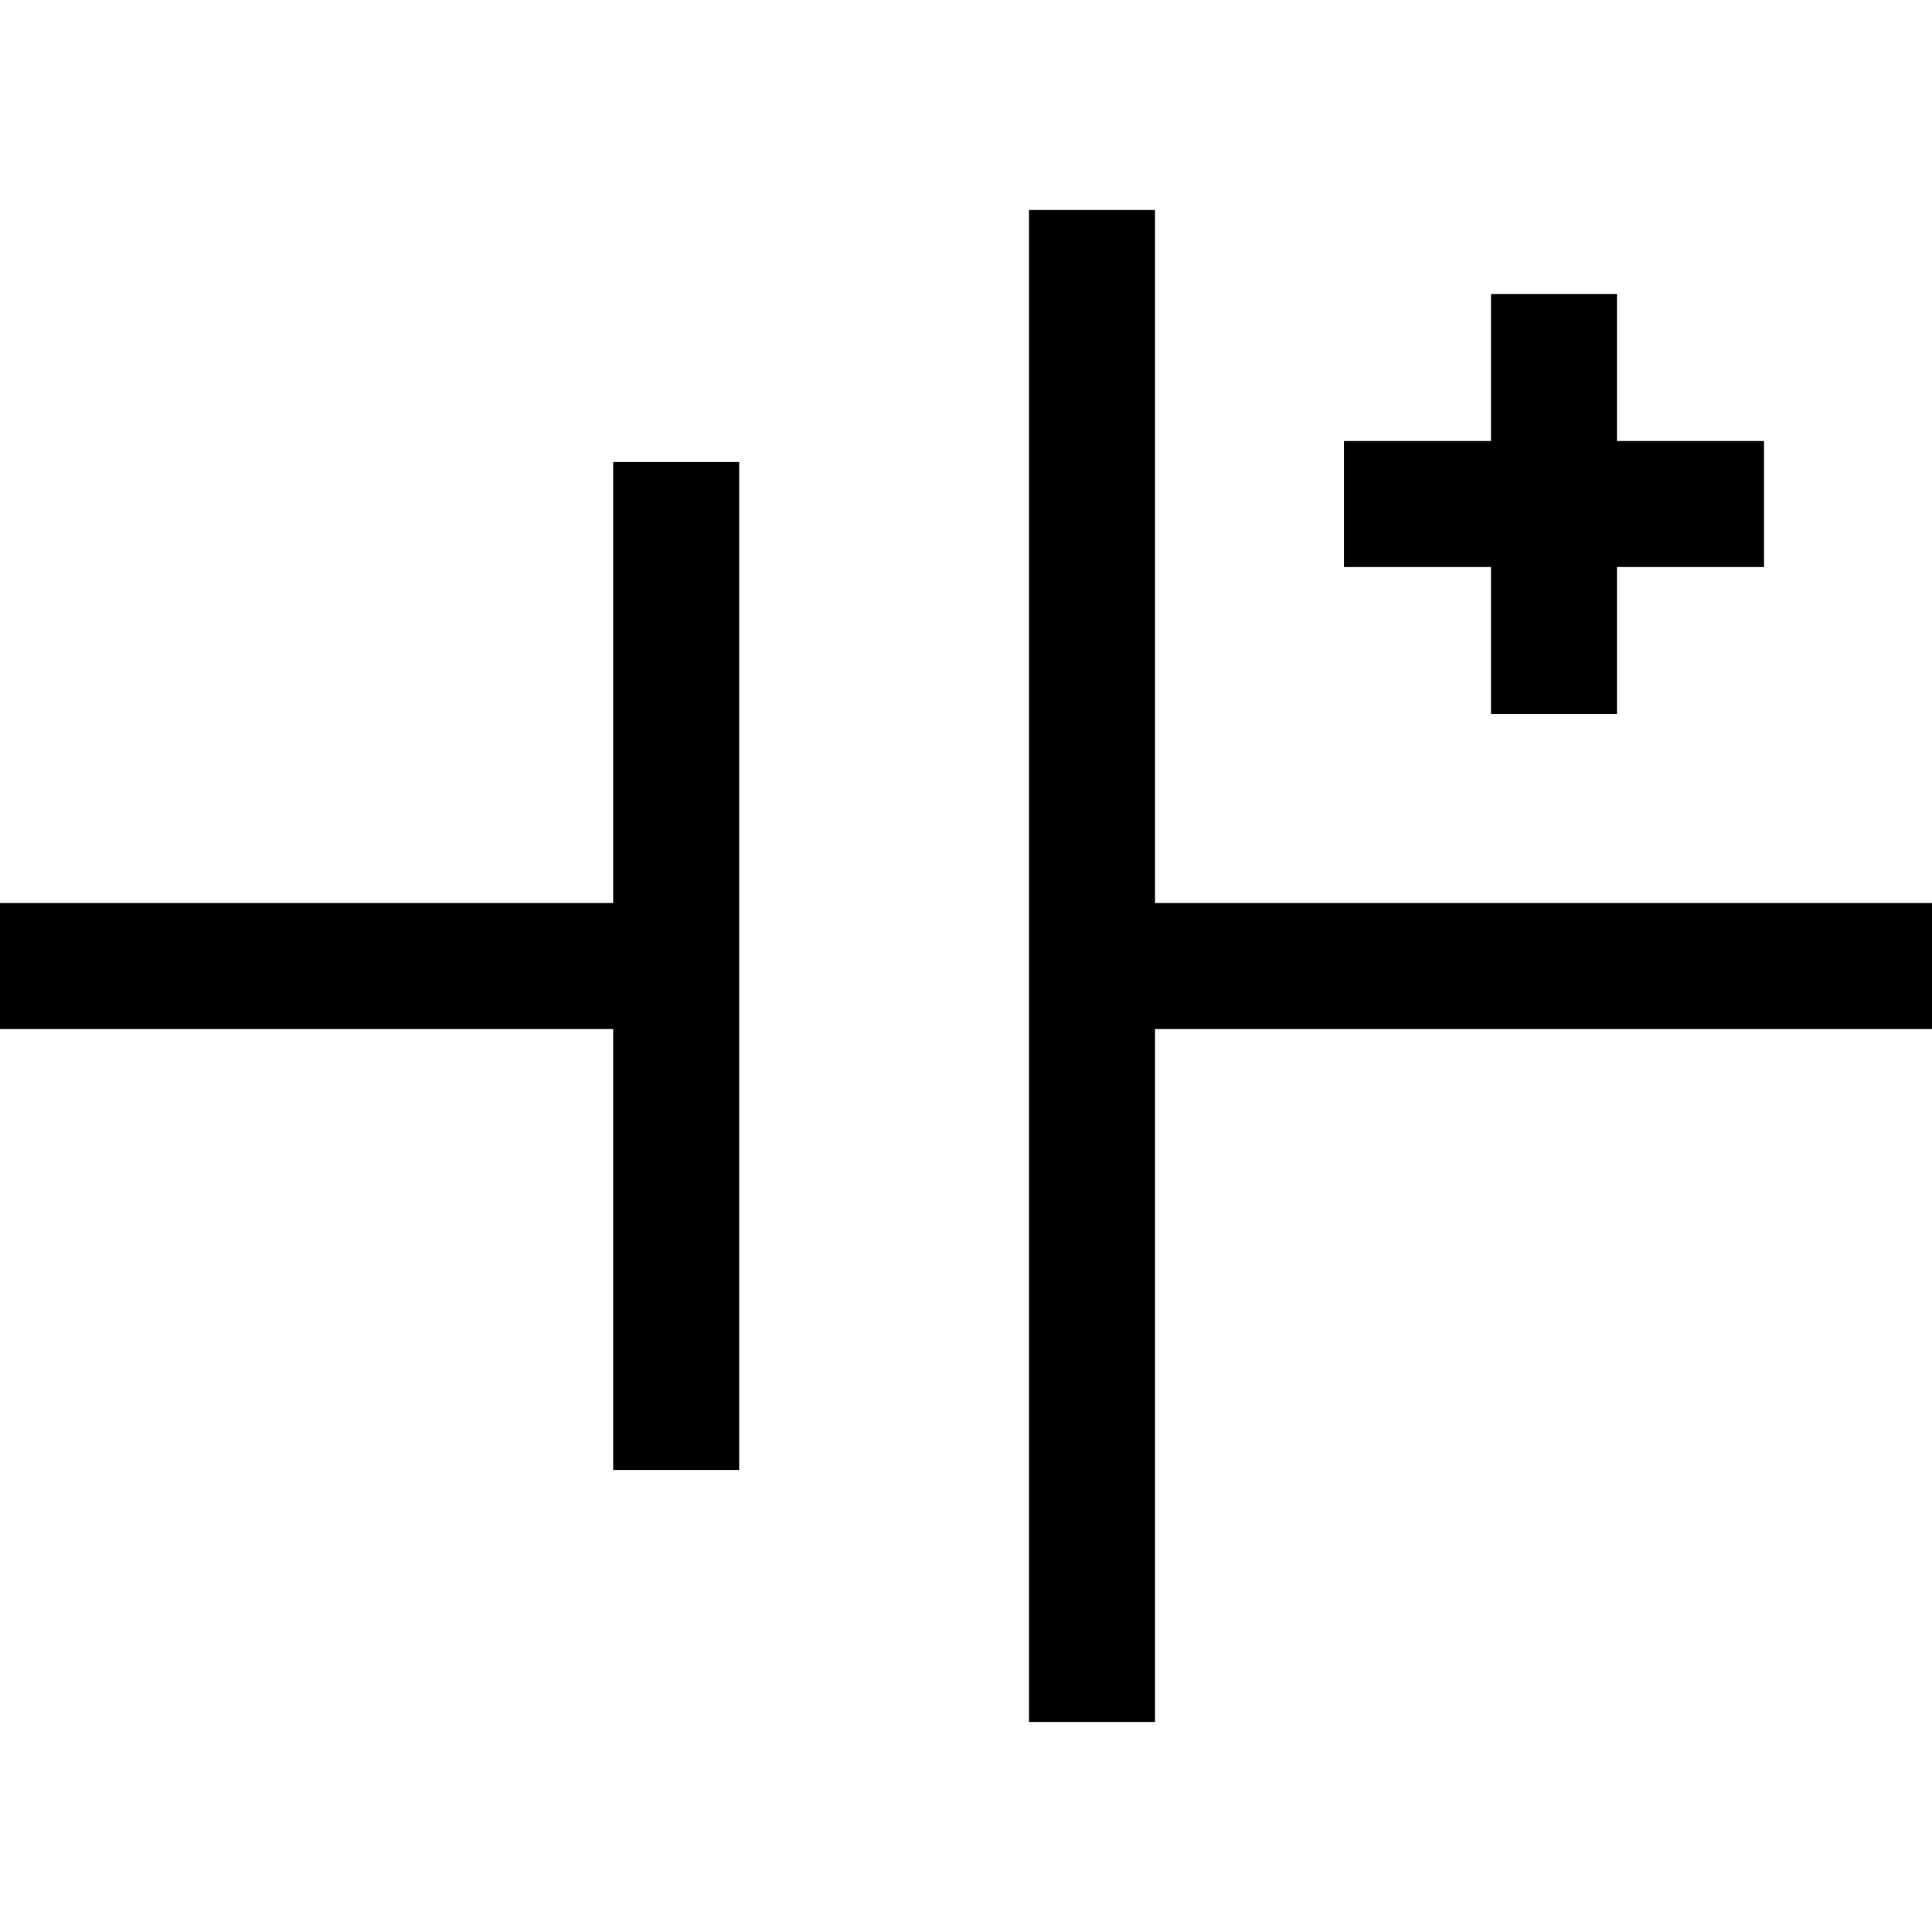
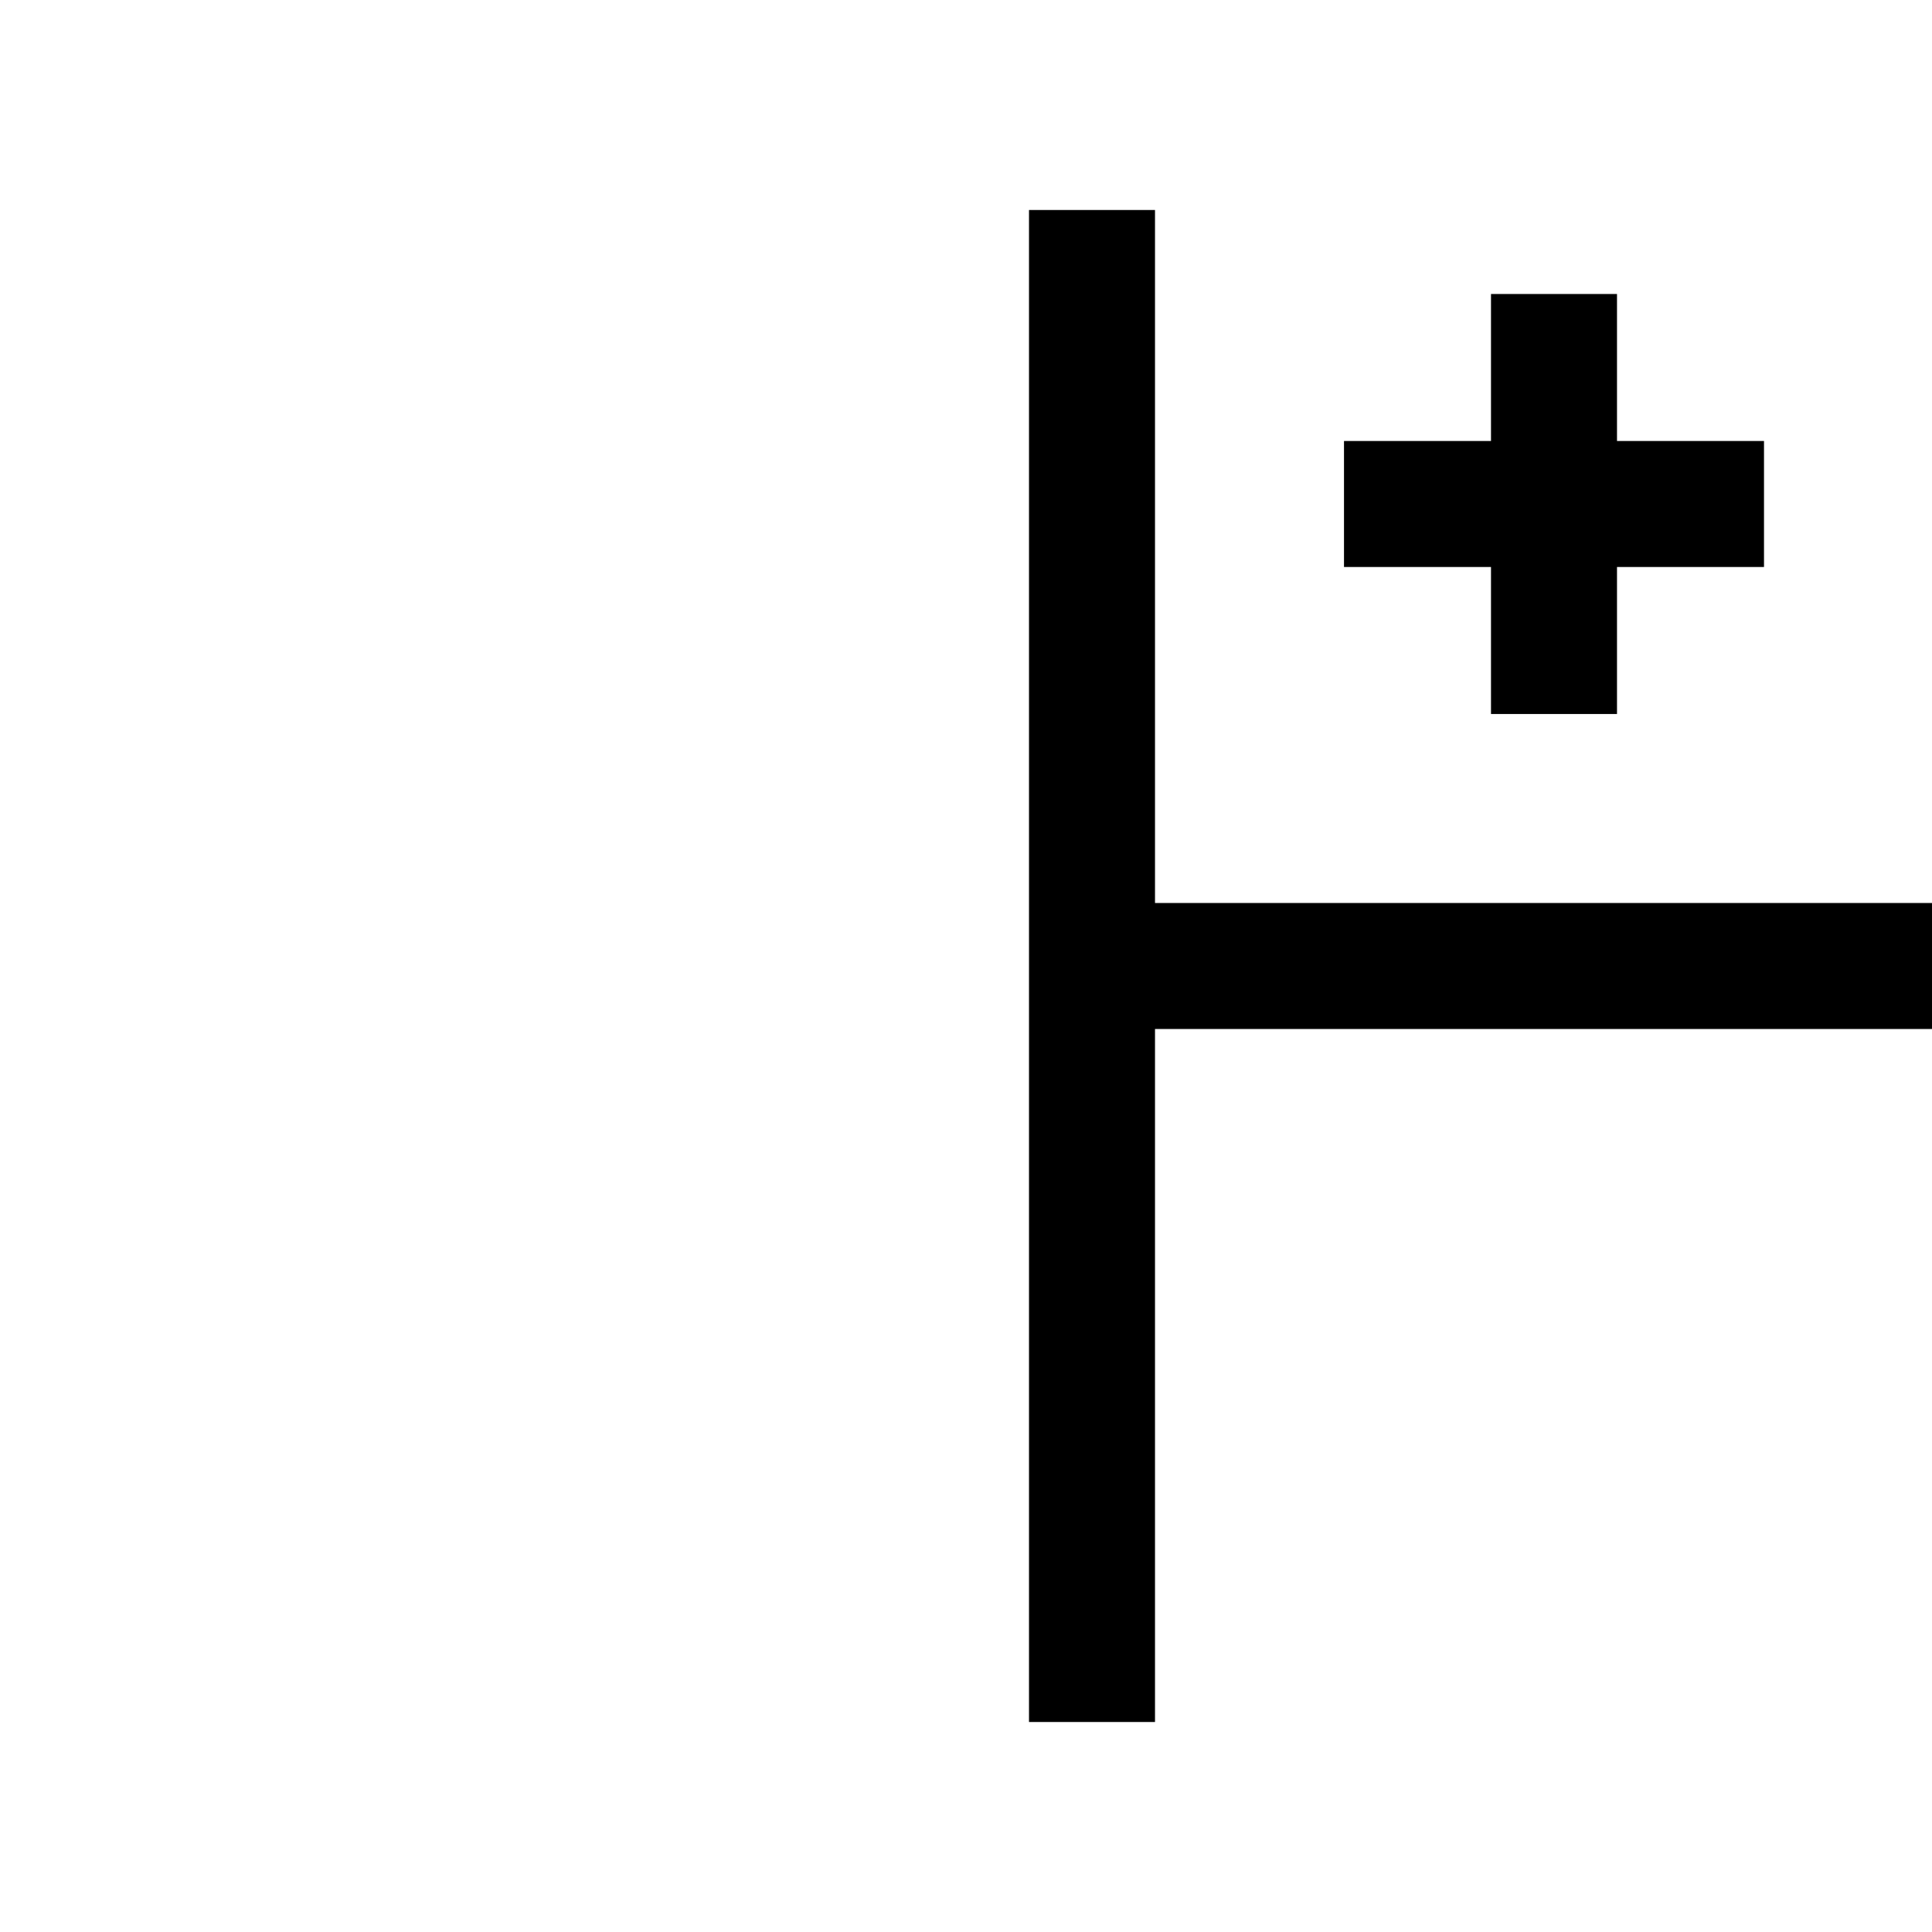
<svg xmlns="http://www.w3.org/2000/svg" version="1.1" id="Capa_1" x="0px" y="0px" viewBox="0 0 460 460" style="enable-background:new 0 0 460 460;" xml:space="preserve">
  <g id="XMLID_1377_">
    <polygon id="XMLID_1378_" points="460,215 275,215 275,50 245,50 245,410 275,410 275,245 460,245  " />
-     <polygon id="XMLID_1379_" points="146,215 0,215 0,245 146,245 146,350 176,350 176,110 146,110  " />
    <polygon id="XMLID_1380_" points="355,170 385,170 385,135 420,135 420,105 385,105 385,70 355,70 355,105 320,105 320,135    355,135  " />
  </g>
  <g>
</g>
  <g>
</g>
  <g>
</g>
  <g>
</g>
  <g>
</g>
  <g>
</g>
  <g>
</g>
  <g>
</g>
  <g>
</g>
  <g>
</g>
  <g>
</g>
  <g>
</g>
  <g>
</g>
  <g>
</g>
  <g>
</g>
</svg>